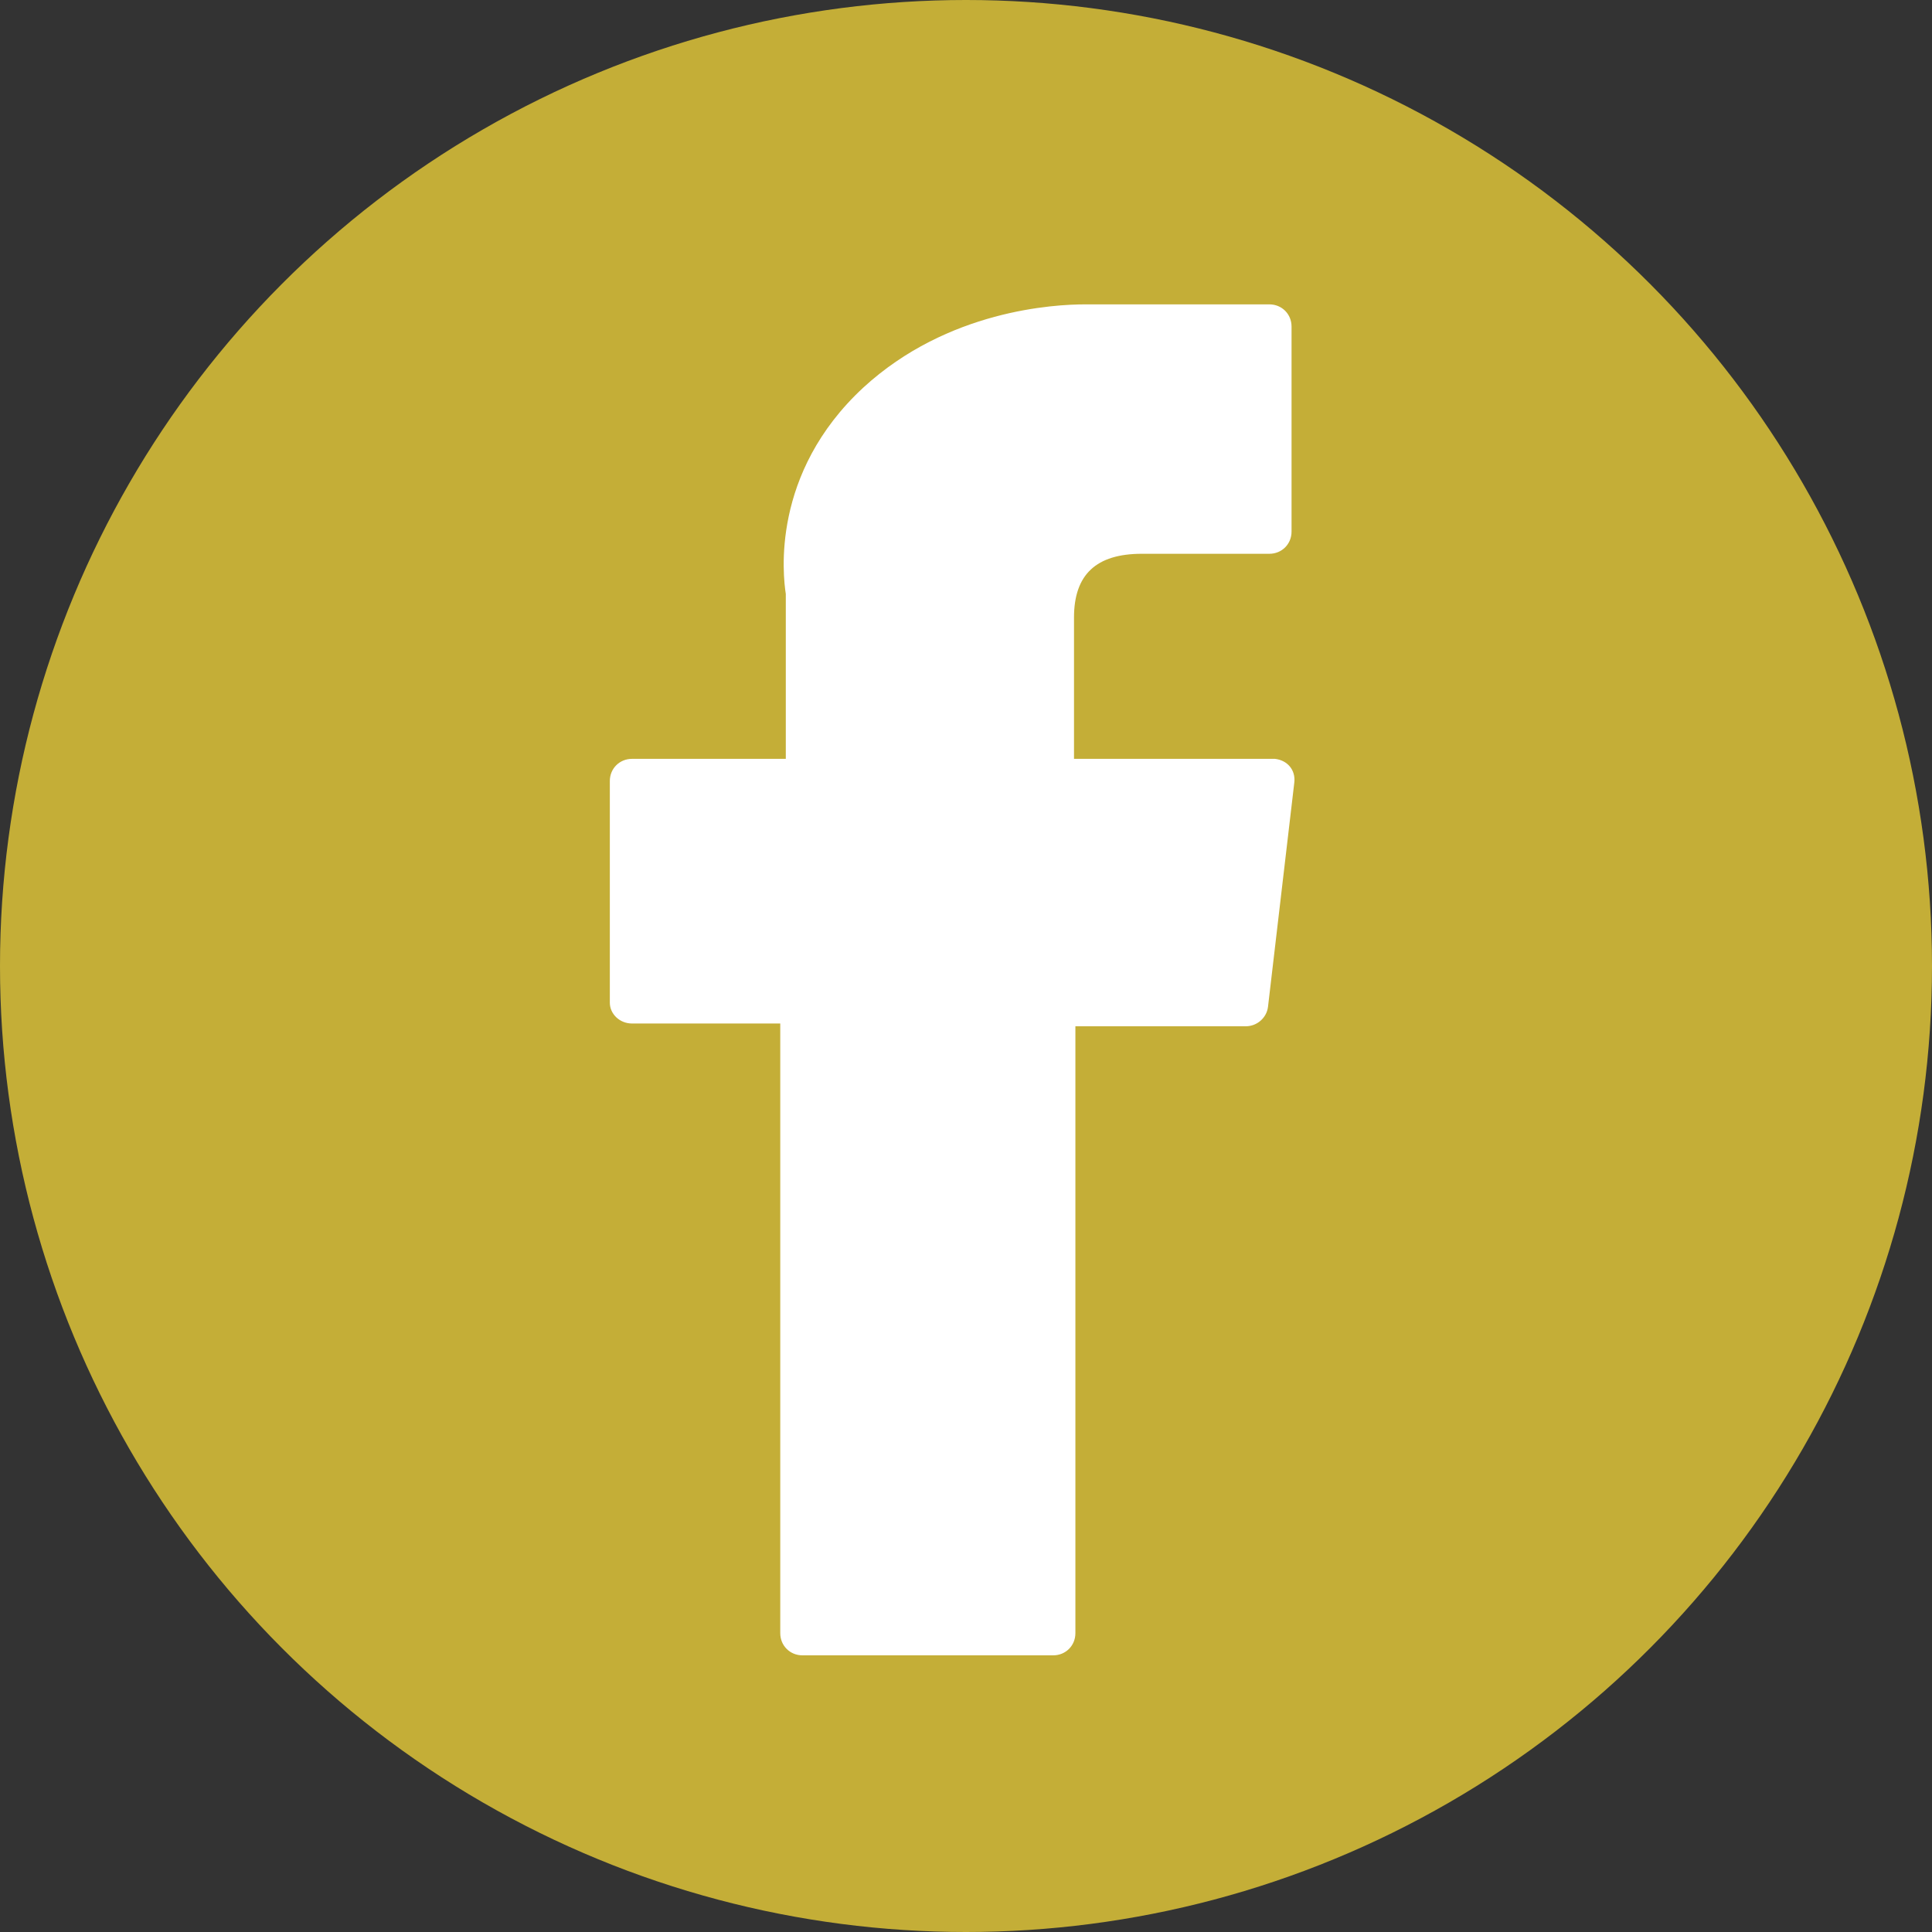
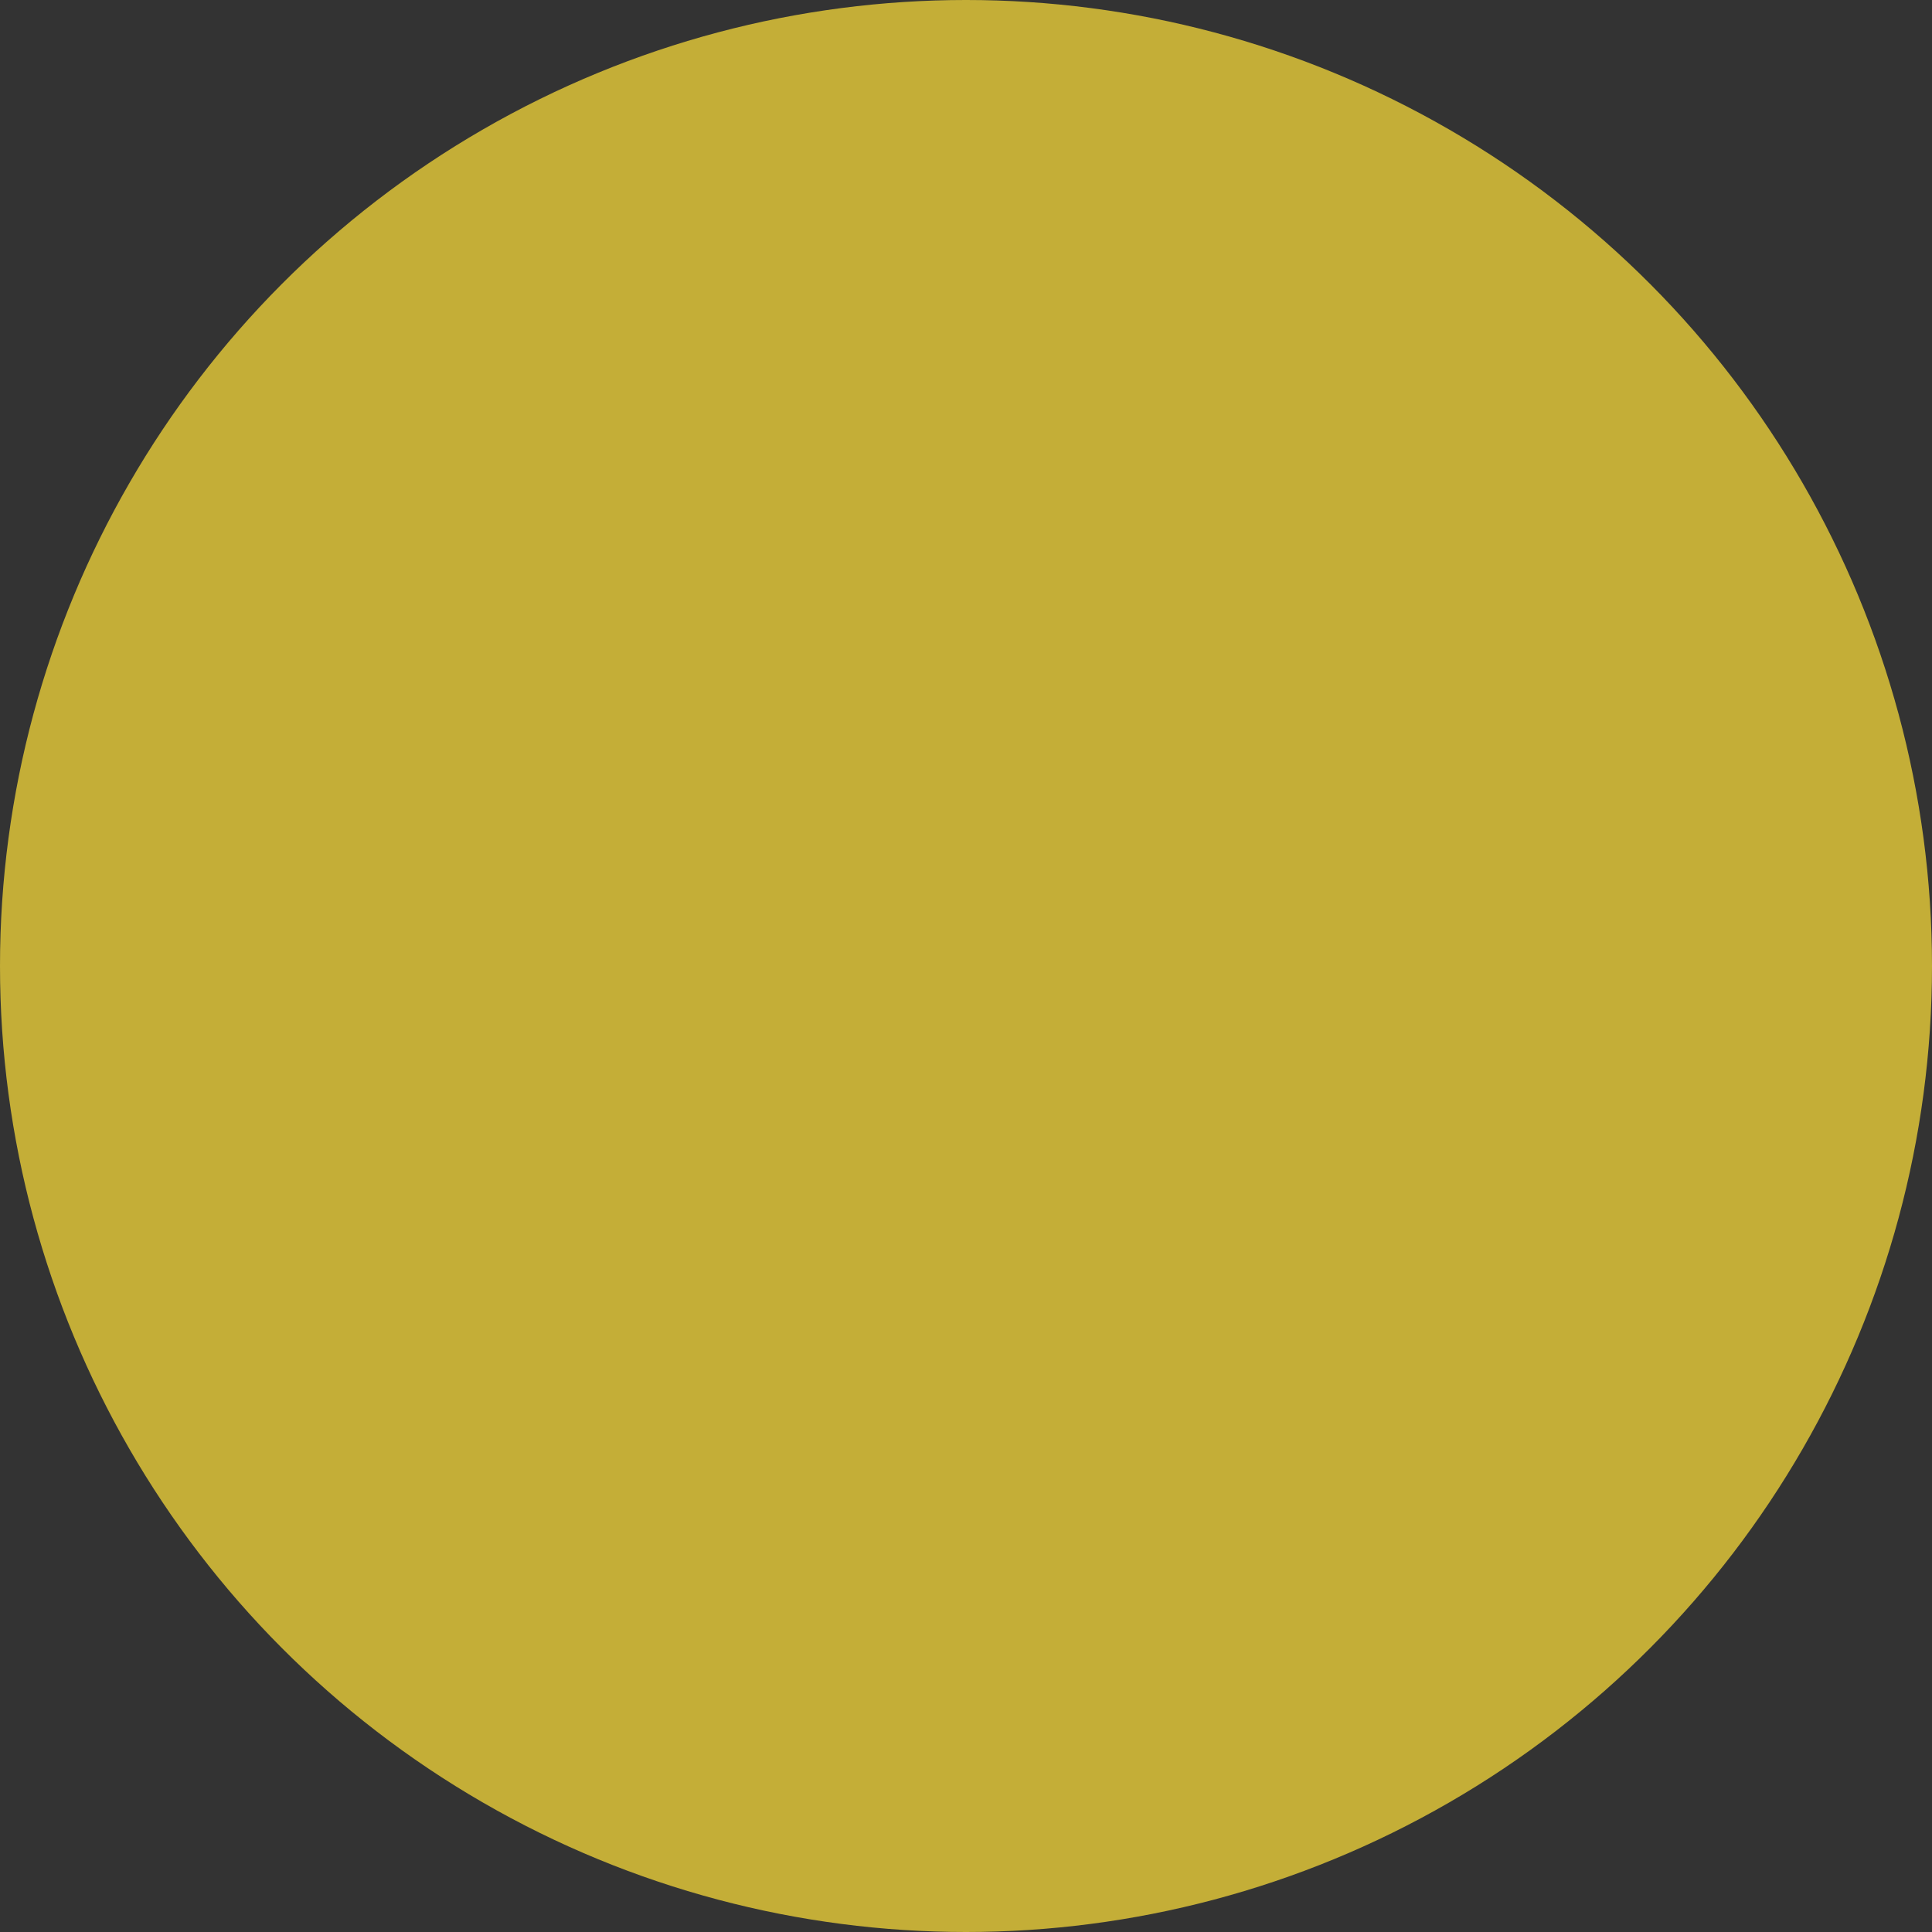
<svg xmlns="http://www.w3.org/2000/svg" id="_レイヤー_2" data-name="レイヤー 2" viewBox="0 0 139.434 139.434">
  <rect x="0" y="0" width="139.434" height="139.434" fill="#333333" stroke="none" />
  <defs>
    <style>
      .cls-1 {
        fill: none;
      }

      .cls-2 {
        fill: #fff;
      }

      .cls-3 {
        fill: #c4ae37;
      }
    </style>
  </defs>
  <g id="_レイヤー_1-2" data-name="レイヤー 1">
    <circle class="cls-3" cx="69.717" cy="69.717" r="69.717" />
-     <path class="cls-1" d="m19.717,19.717h100v100H19.717V19.717Z" />
-     <path class="cls-2" d="m45.612,73.867h10.7v44c0,.9.7,1.6,1.6,1.6h18.1c.9,0,1.6-.7,1.6-1.6v-43.8h12.3c.8,0,1.5-.6,1.6-1.4l1.9-16.2c.1-.9-.5-1.6-1.4-1.7h-14.5v-10.2c0-3.1,1.6-4.6,4.9-4.6h9.2c.9,0,1.6-.7,1.6-1.6v-14.8c0-.9-.7-1.6-1.6-1.6h-13.3c-2.2,0-9.9.4-16,6-6.7,6.2-5.8,13.6-5.6,14.9v11.9h-11.1c-.9,0-1.6.7-1.6,1.6v16c0,.8.7,1.5,1.6,1.5Z" />
+     <path class="cls-1" d="m19.717,19.717h100v100H19.717Z" />
  </g>
</svg>